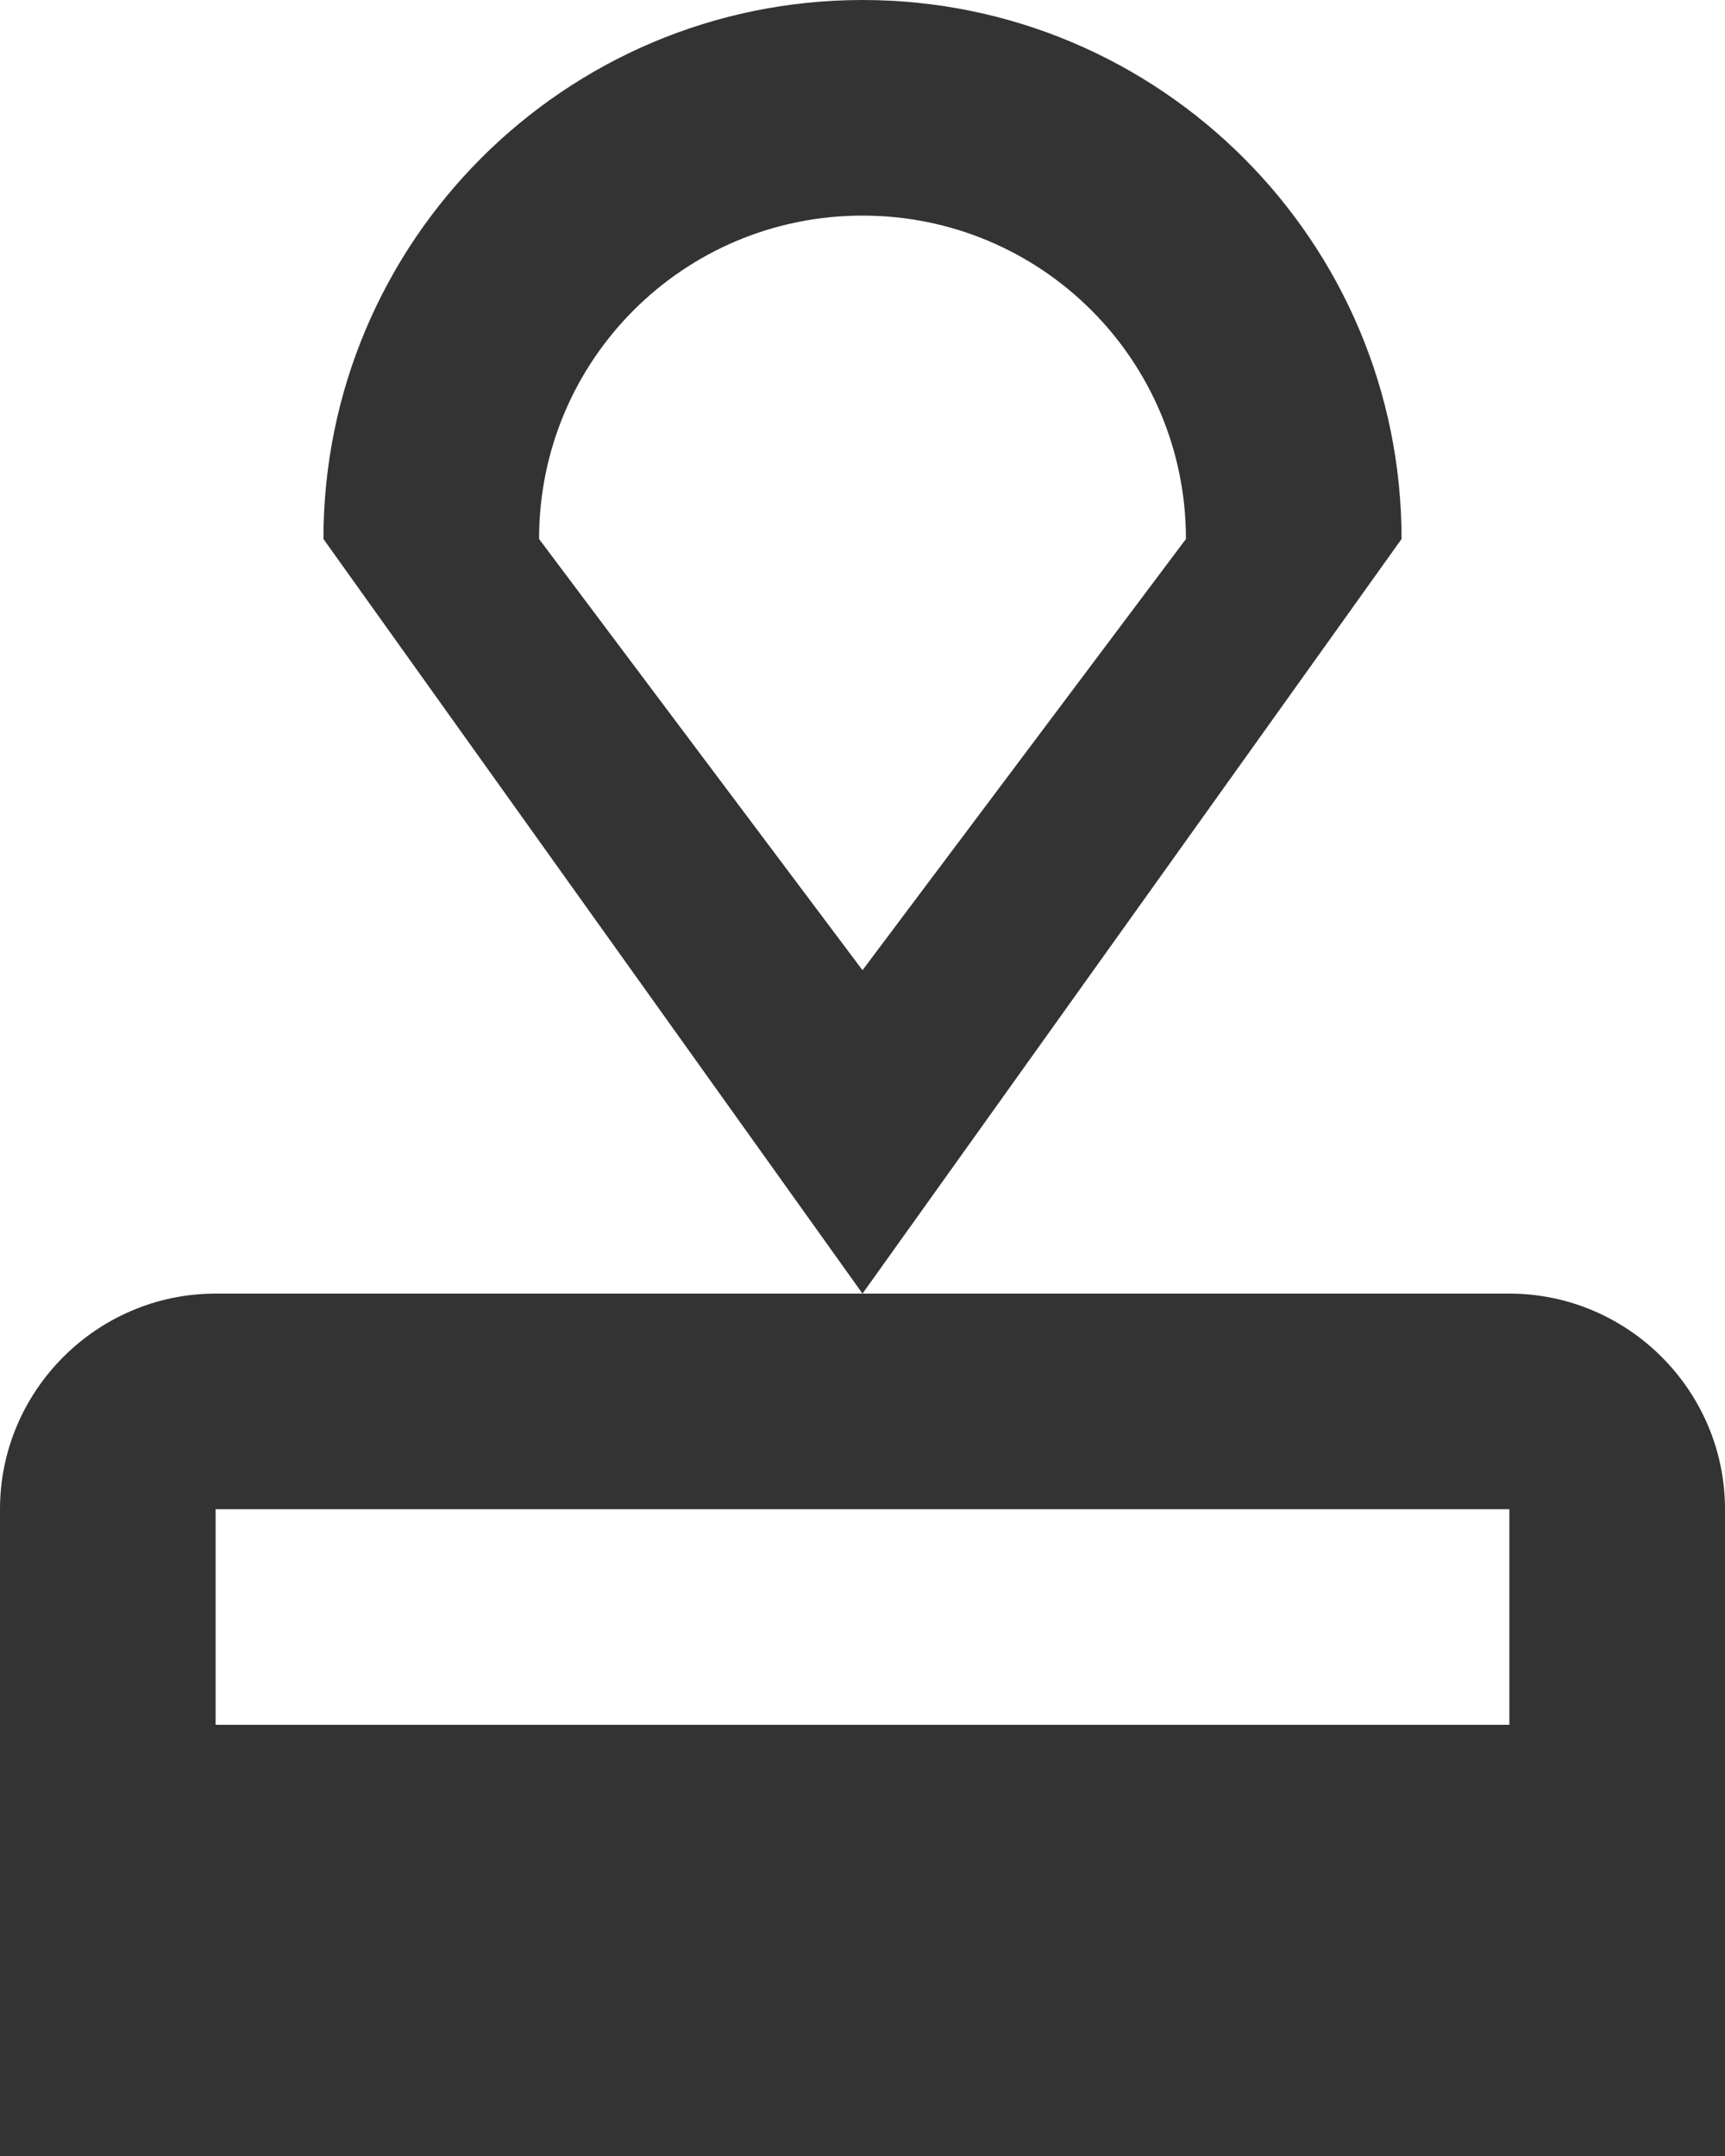
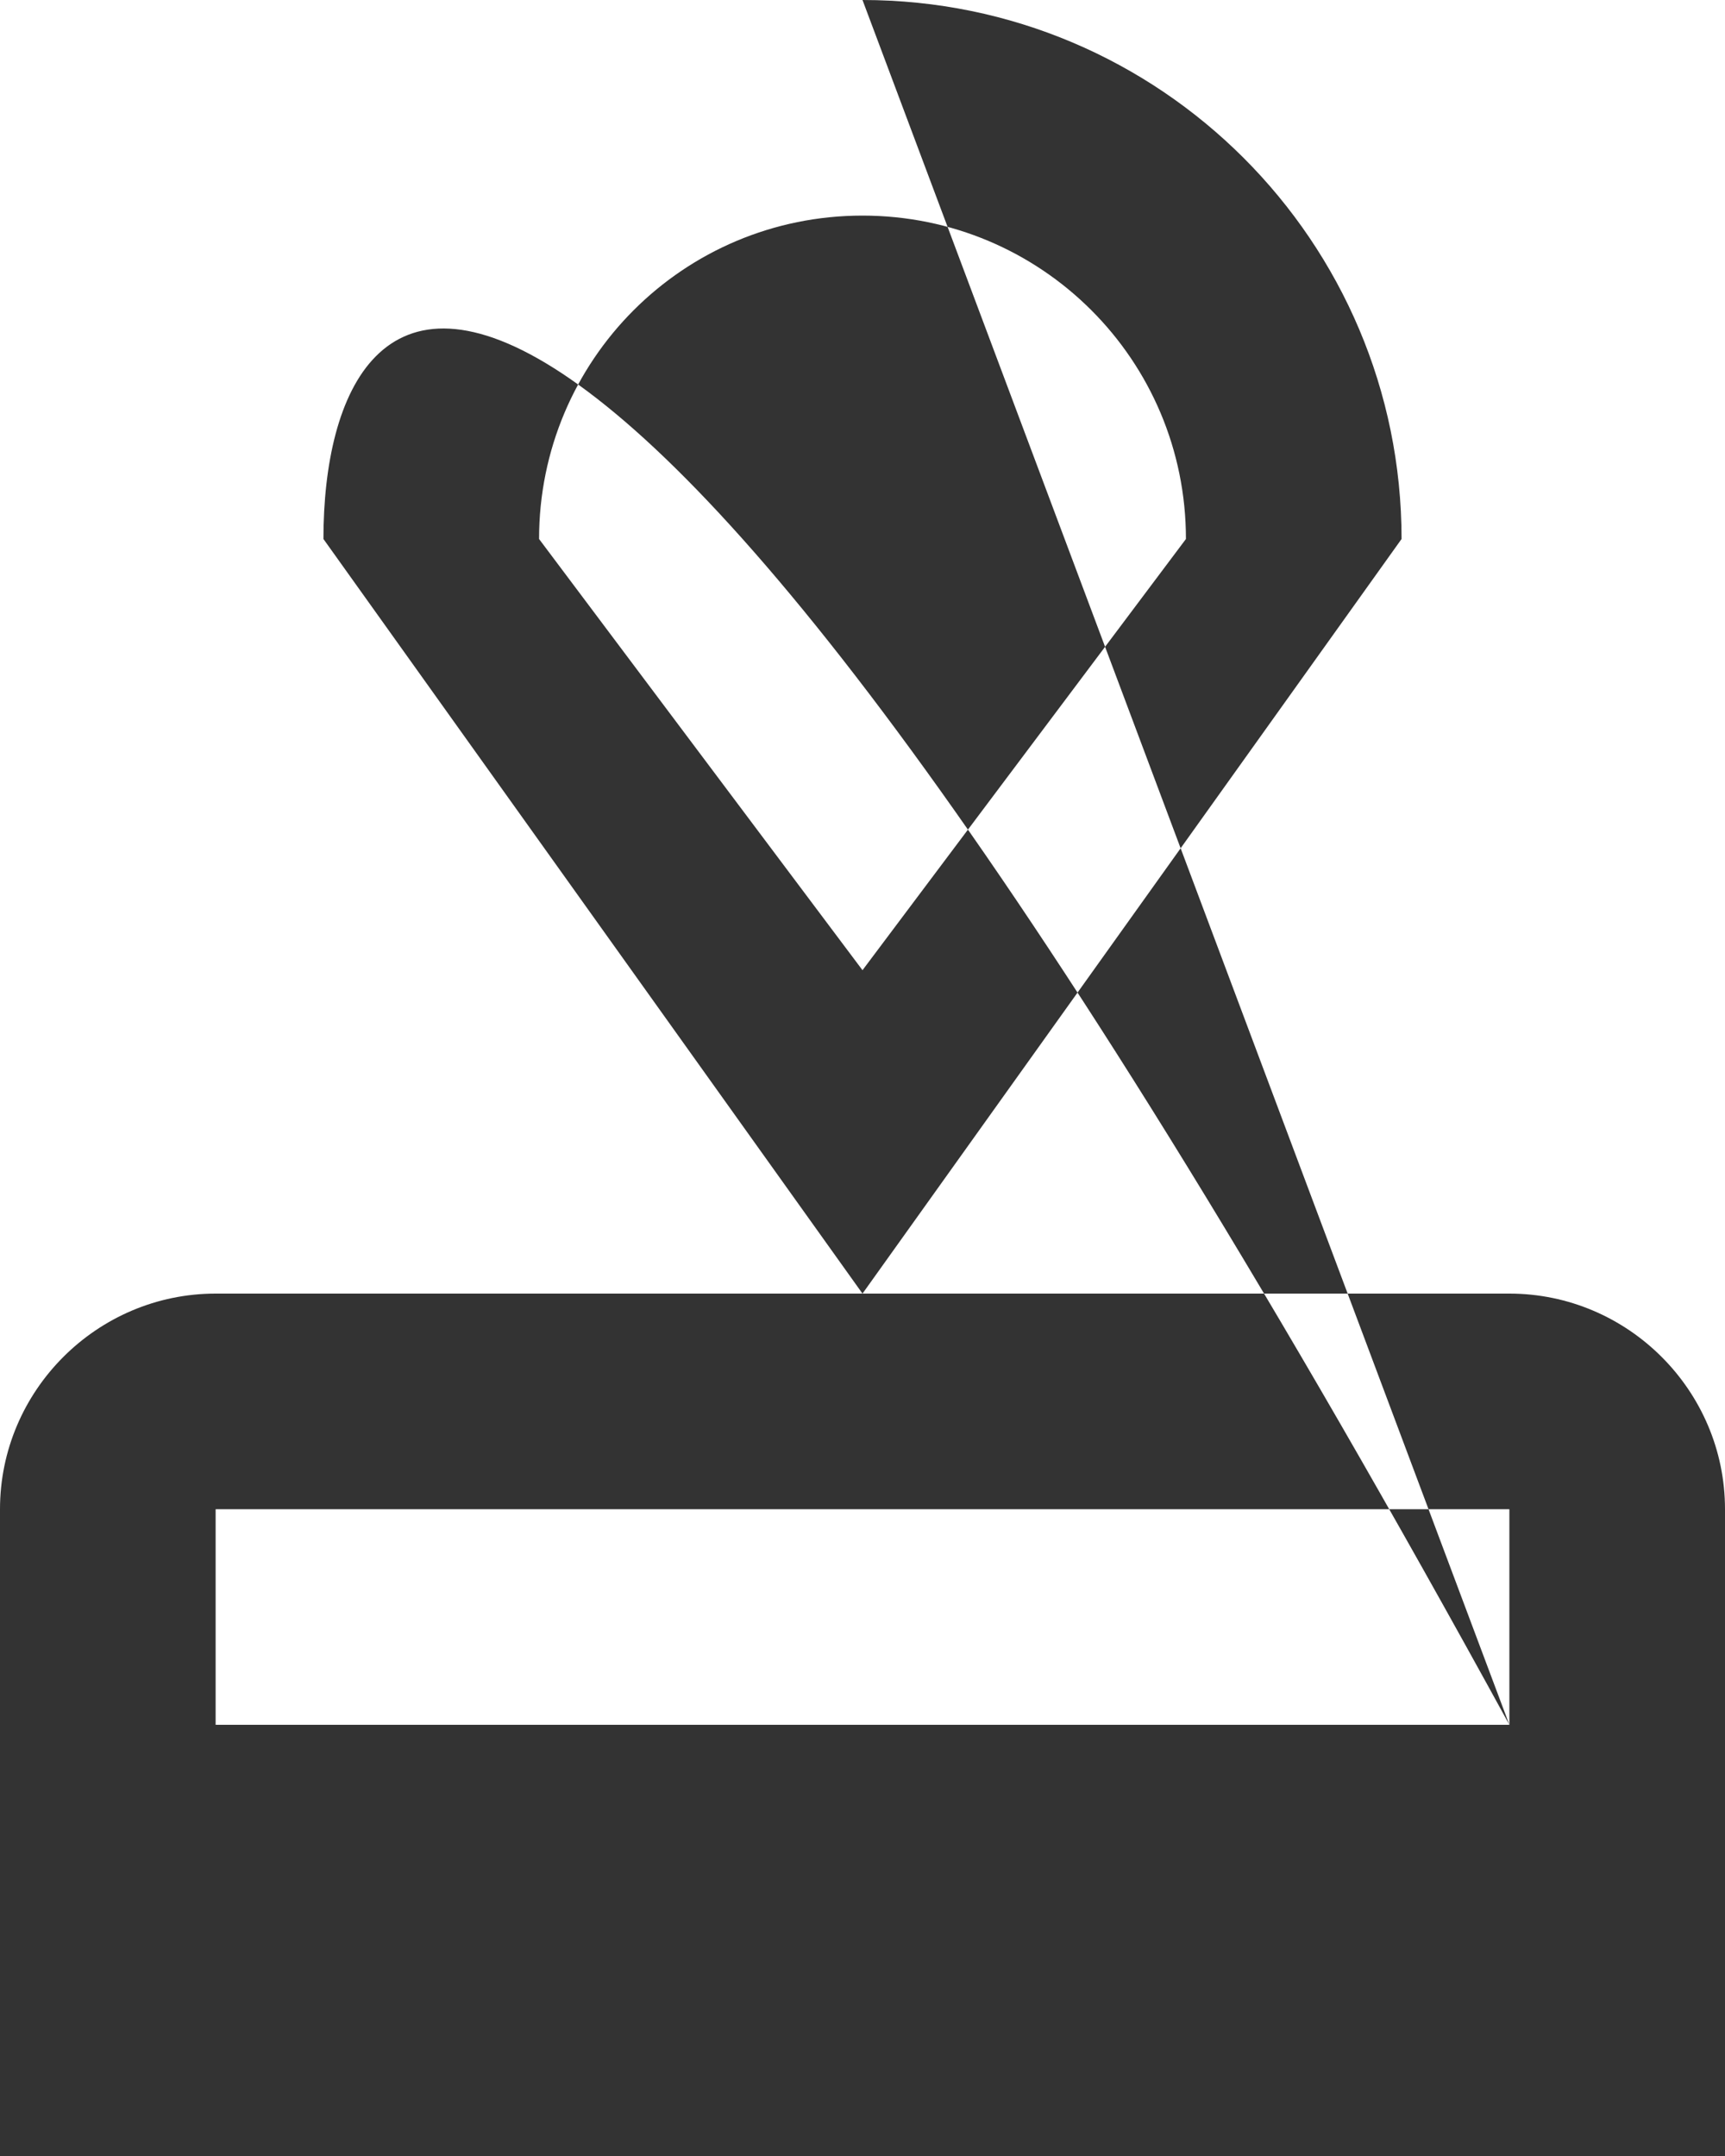
<svg xmlns="http://www.w3.org/2000/svg" width="8" height="10" viewBox="0 0 8 10" fill="none">
-   <path d="M0 7V10H8V7C8 6.45 7.55 6 7 6H1C0.45 6 0 6.45 0 7ZM7 8H1V7H7V8ZM4 0C2.62 0 1.5 1.12 1.5 2.5L4 6L6.5 2.5C6.5 1.12 5.38 0 4 0ZM4 4.5L2.5 2.5C2.5 1.67 3.17 1 4 1C4.83 1 5.5 1.67 5.5 2.5L4 4.5Z" fill="#333333" />
+   <path d="M0 7V10H8V7C8 6.45 7.55 6 7 6H1C0.45 6 0 6.45 0 7ZM7 8H1V7H7V8ZC2.62 0 1.5 1.12 1.5 2.5L4 6L6.5 2.5C6.5 1.12 5.38 0 4 0ZM4 4.5L2.5 2.5C2.5 1.67 3.17 1 4 1C4.83 1 5.5 1.67 5.5 2.5L4 4.5Z" fill="#333333" />
</svg>